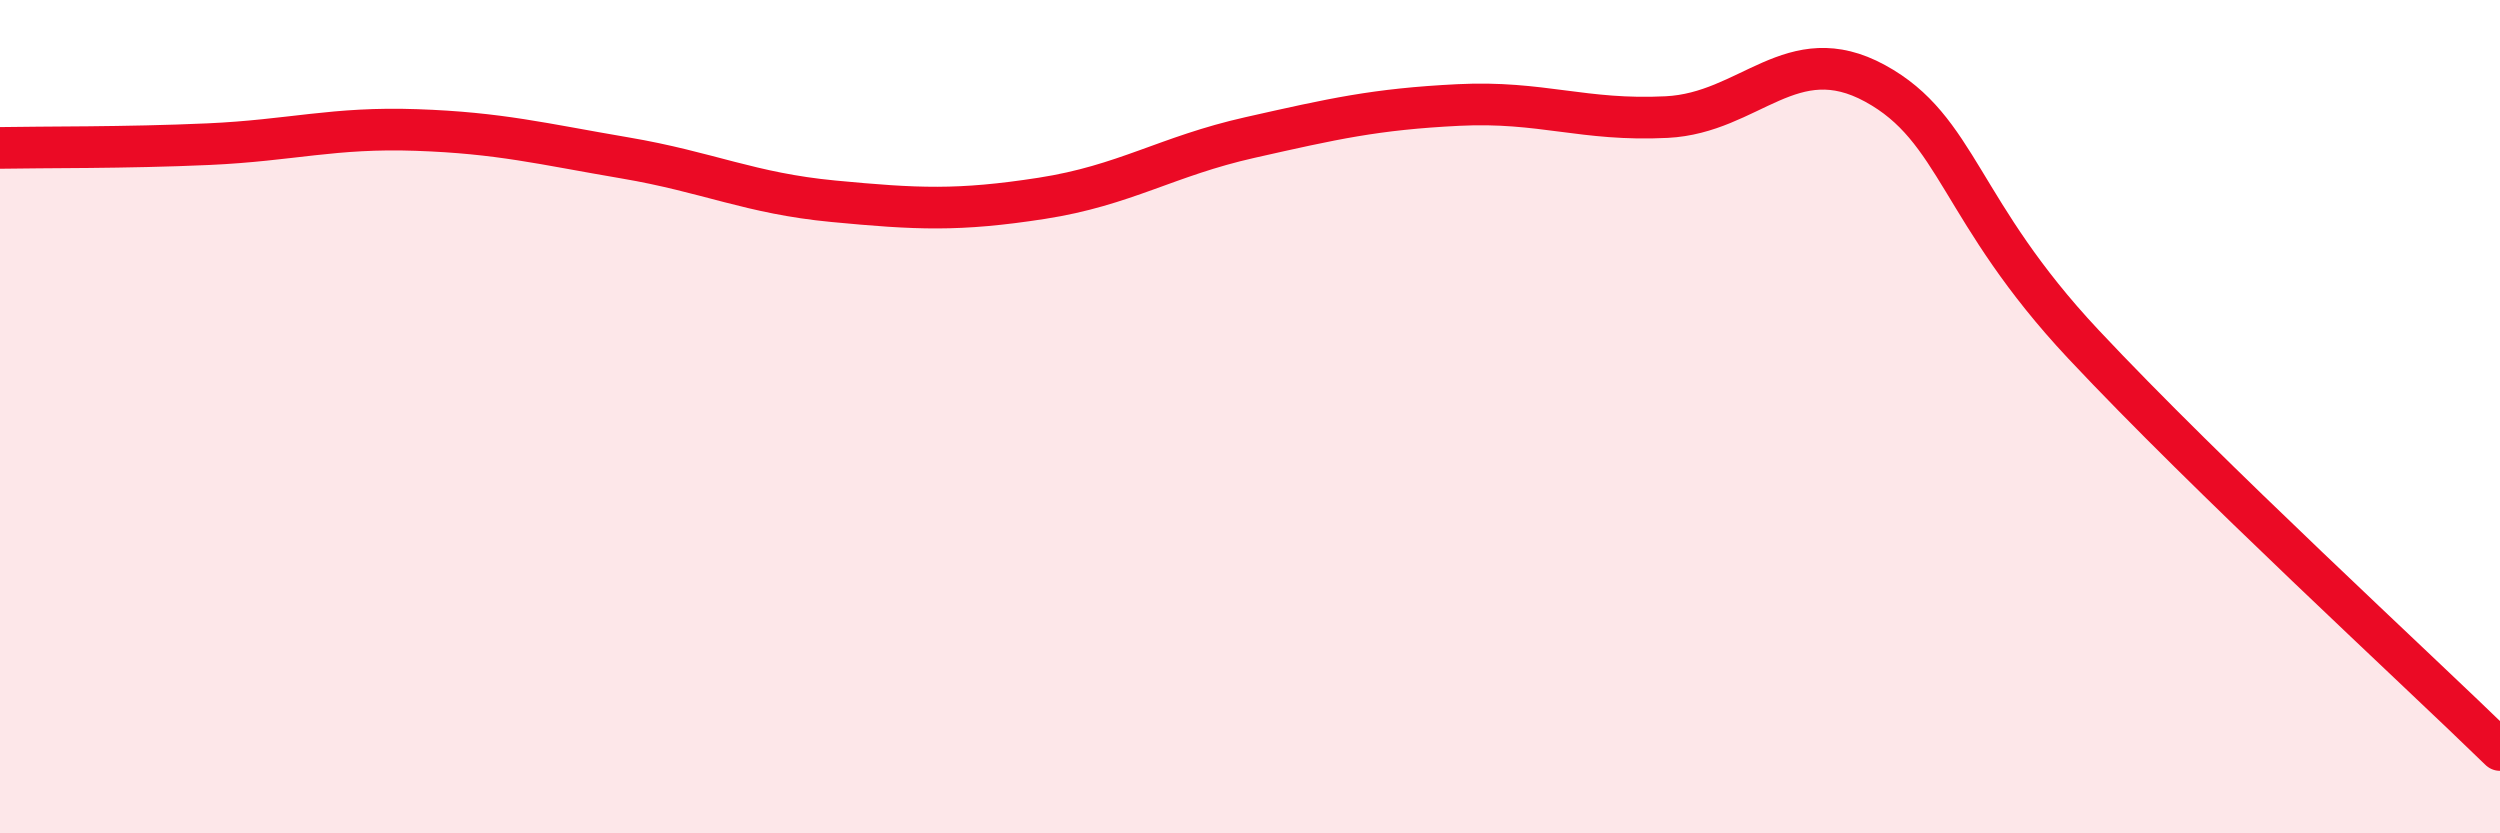
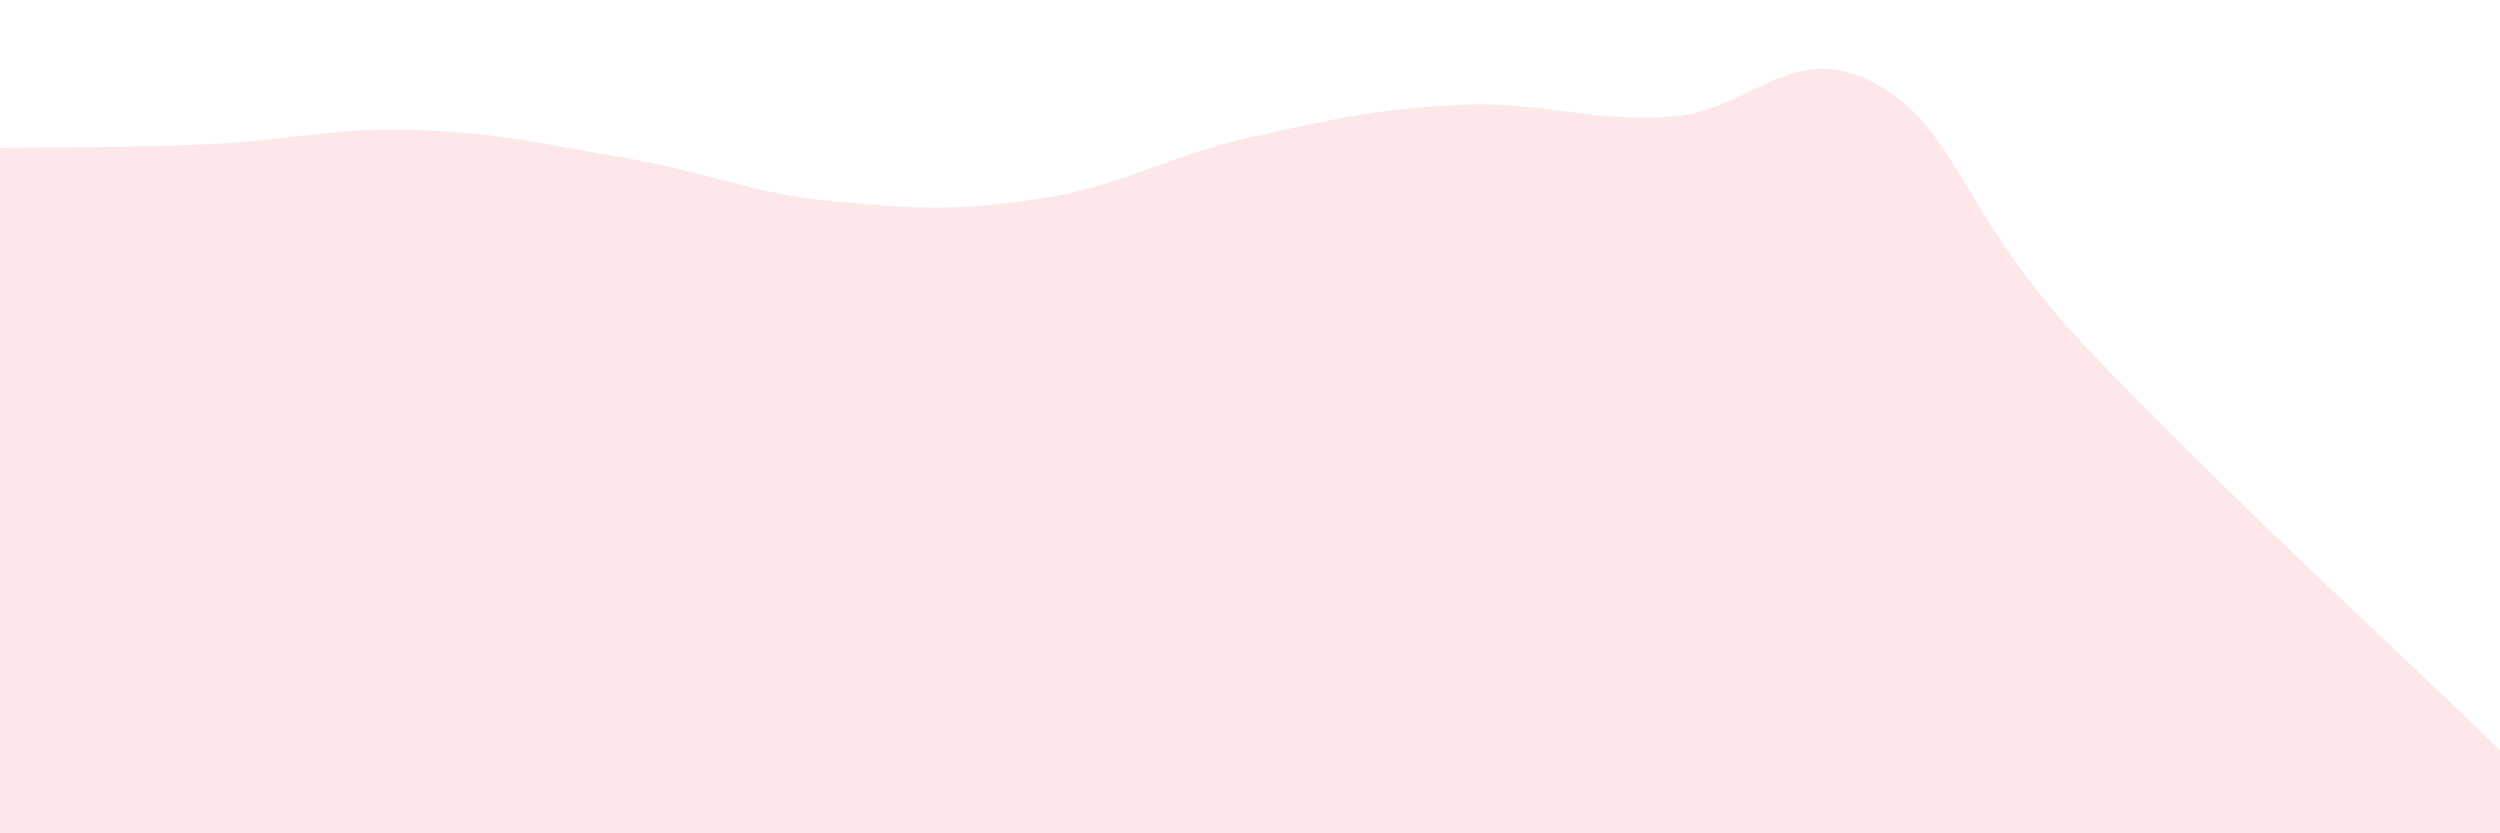
<svg xmlns="http://www.w3.org/2000/svg" width="60" height="20" viewBox="0 0 60 20">
  <path d="M 0,3.55 C 1,3.53 3,3.55 5,3.46 C 7,3.37 8,3.05 10,3.12 C 12,3.19 13,3.45 15,3.79 C 17,4.13 18,4.64 20,4.83 C 22,5.02 23,5.07 25,4.76 C 27,4.45 28,3.75 30,3.3 C 32,2.85 33,2.62 35,2.52 C 37,2.42 38,2.91 40,2.81 C 42,2.71 43,0.91 45,2 C 47,3.09 47,5.06 50,8.26 C 53,11.46 58,16.05 60,18L60 20L0 20Z" fill="#EB0A25" opacity="0.1" stroke-linecap="round" stroke-linejoin="round" />
-   <path d="M 0,3.55 C 1,3.53 3,3.55 5,3.46 C 7,3.37 8,3.05 10,3.12 C 12,3.19 13,3.45 15,3.79 C 17,4.13 18,4.64 20,4.83 C 22,5.02 23,5.07 25,4.76 C 27,4.45 28,3.75 30,3.3 C 32,2.85 33,2.62 35,2.52 C 37,2.42 38,2.91 40,2.81 C 42,2.71 43,0.91 45,2 C 47,3.09 47,5.06 50,8.26 C 53,11.46 58,16.05 60,18" stroke="#EB0A25" stroke-width="1" fill="none" stroke-linecap="round" stroke-linejoin="round" />
</svg>